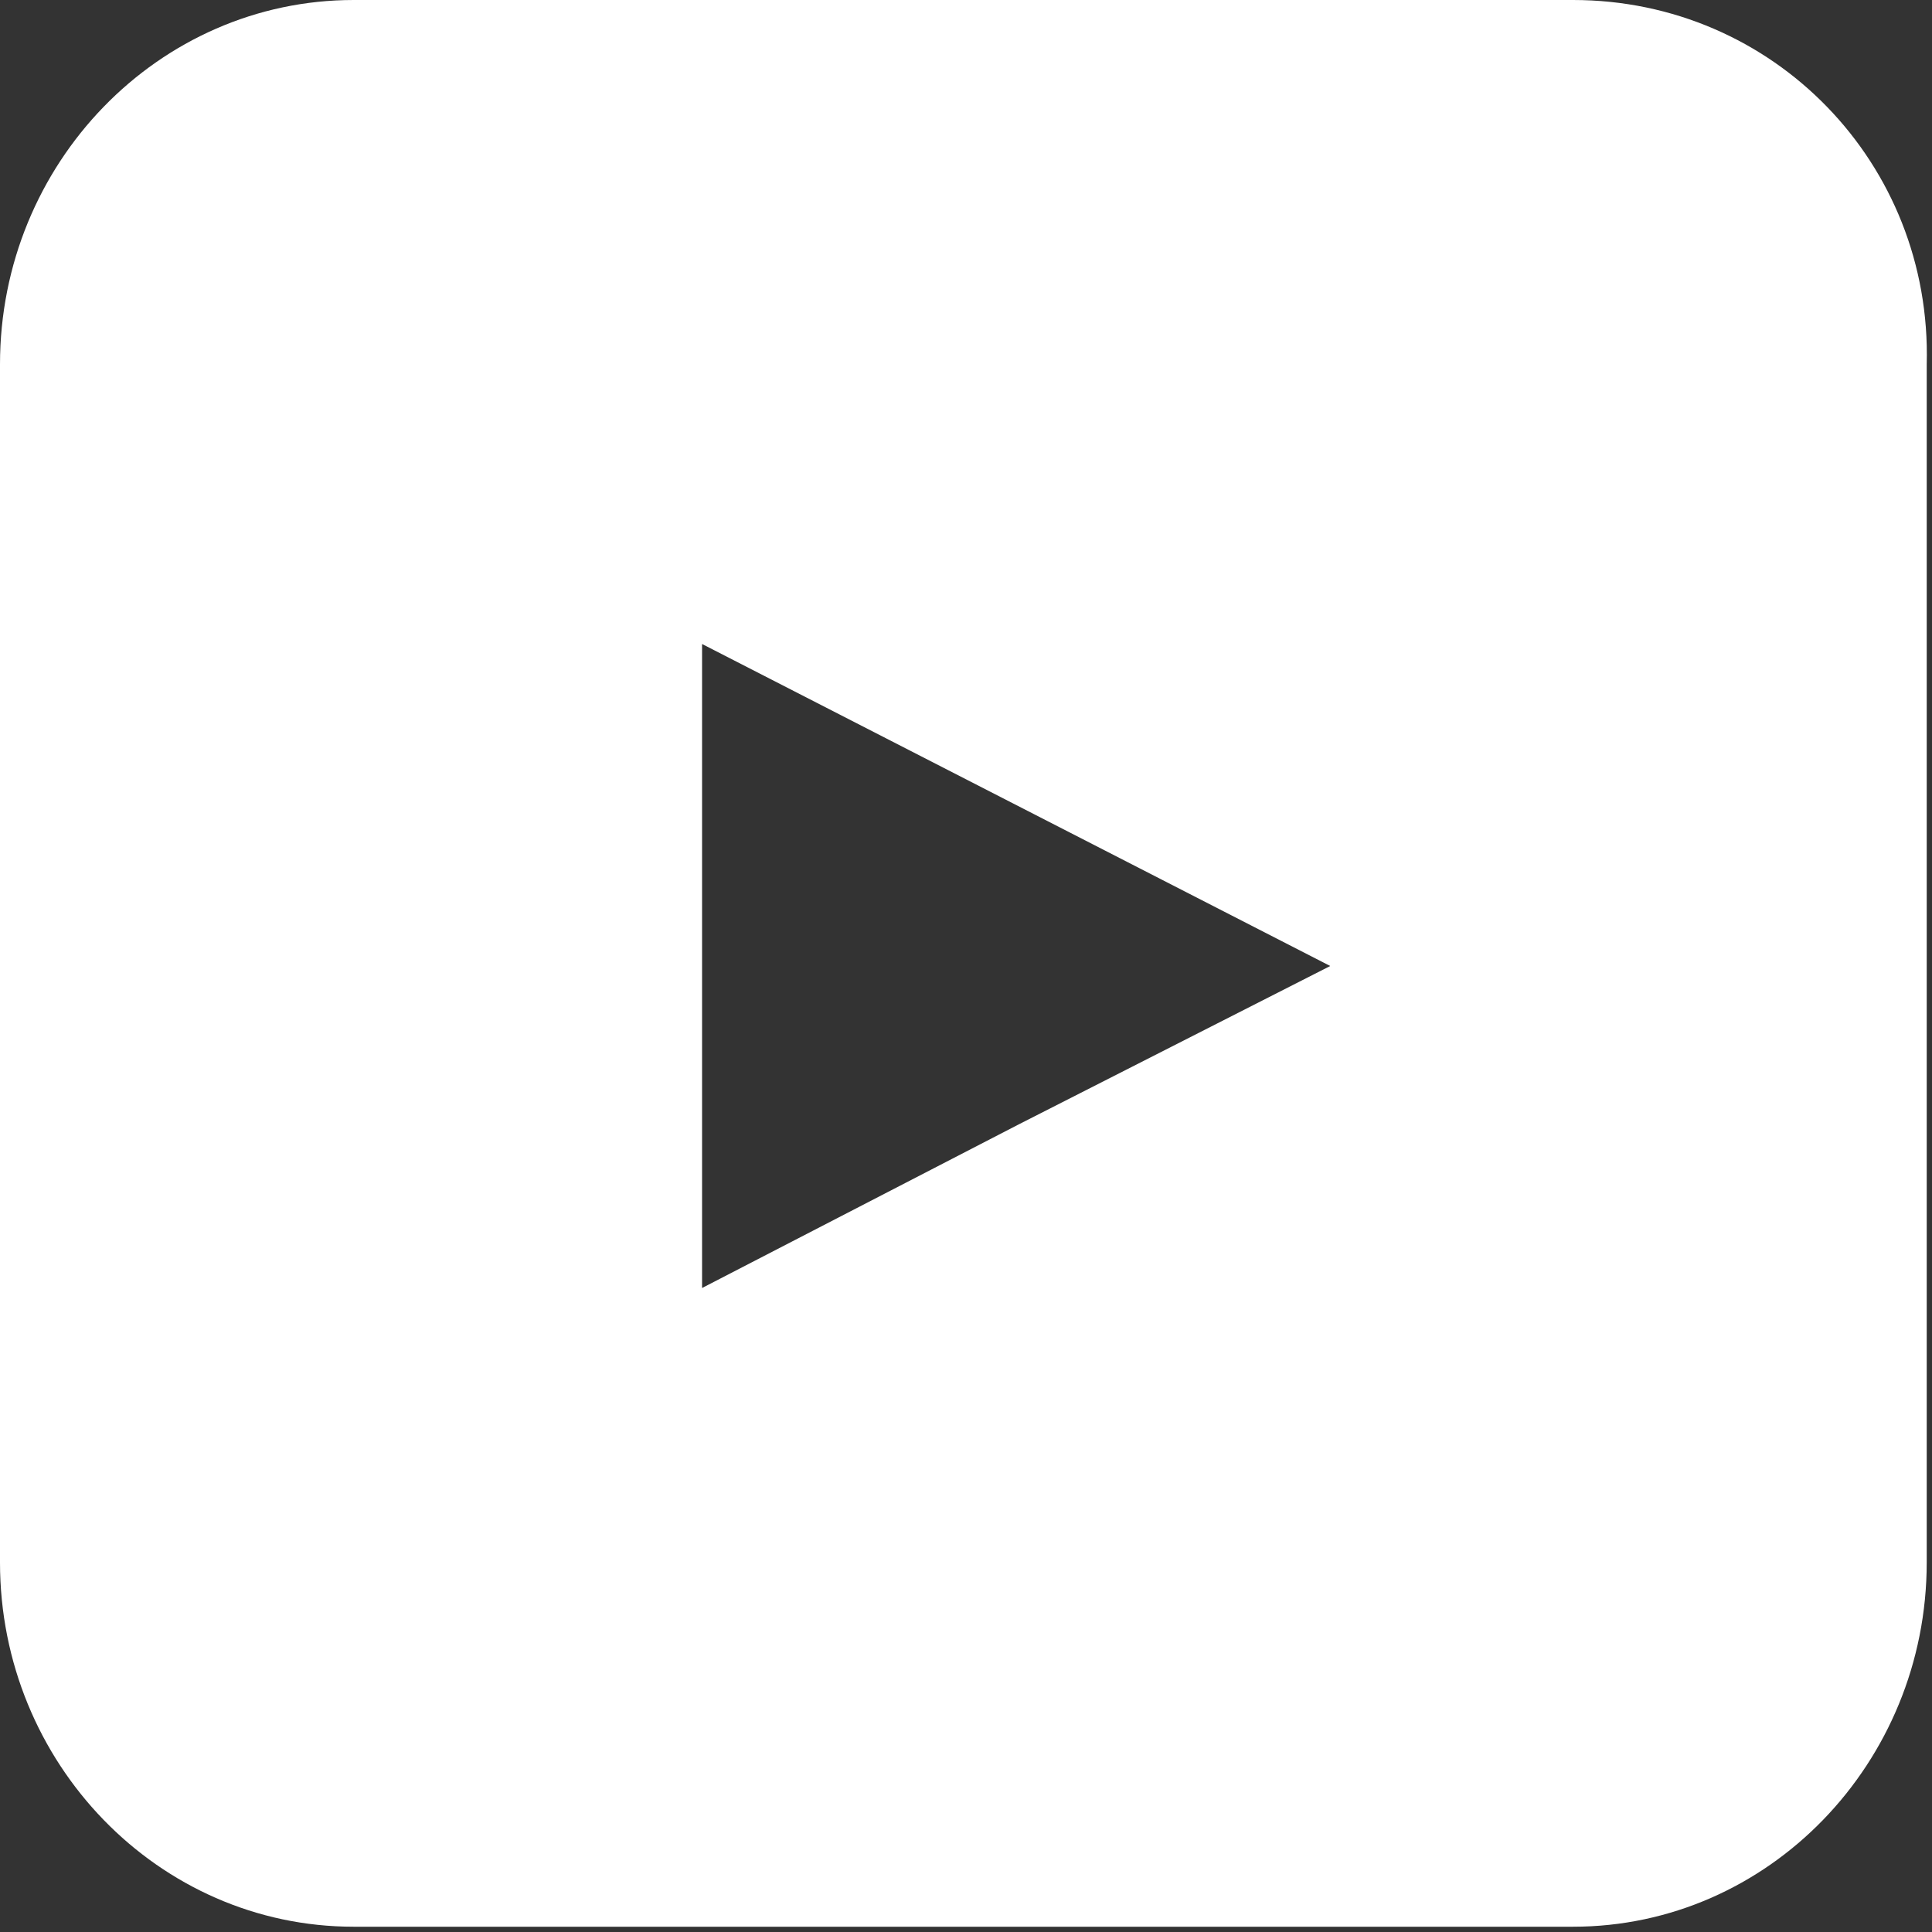
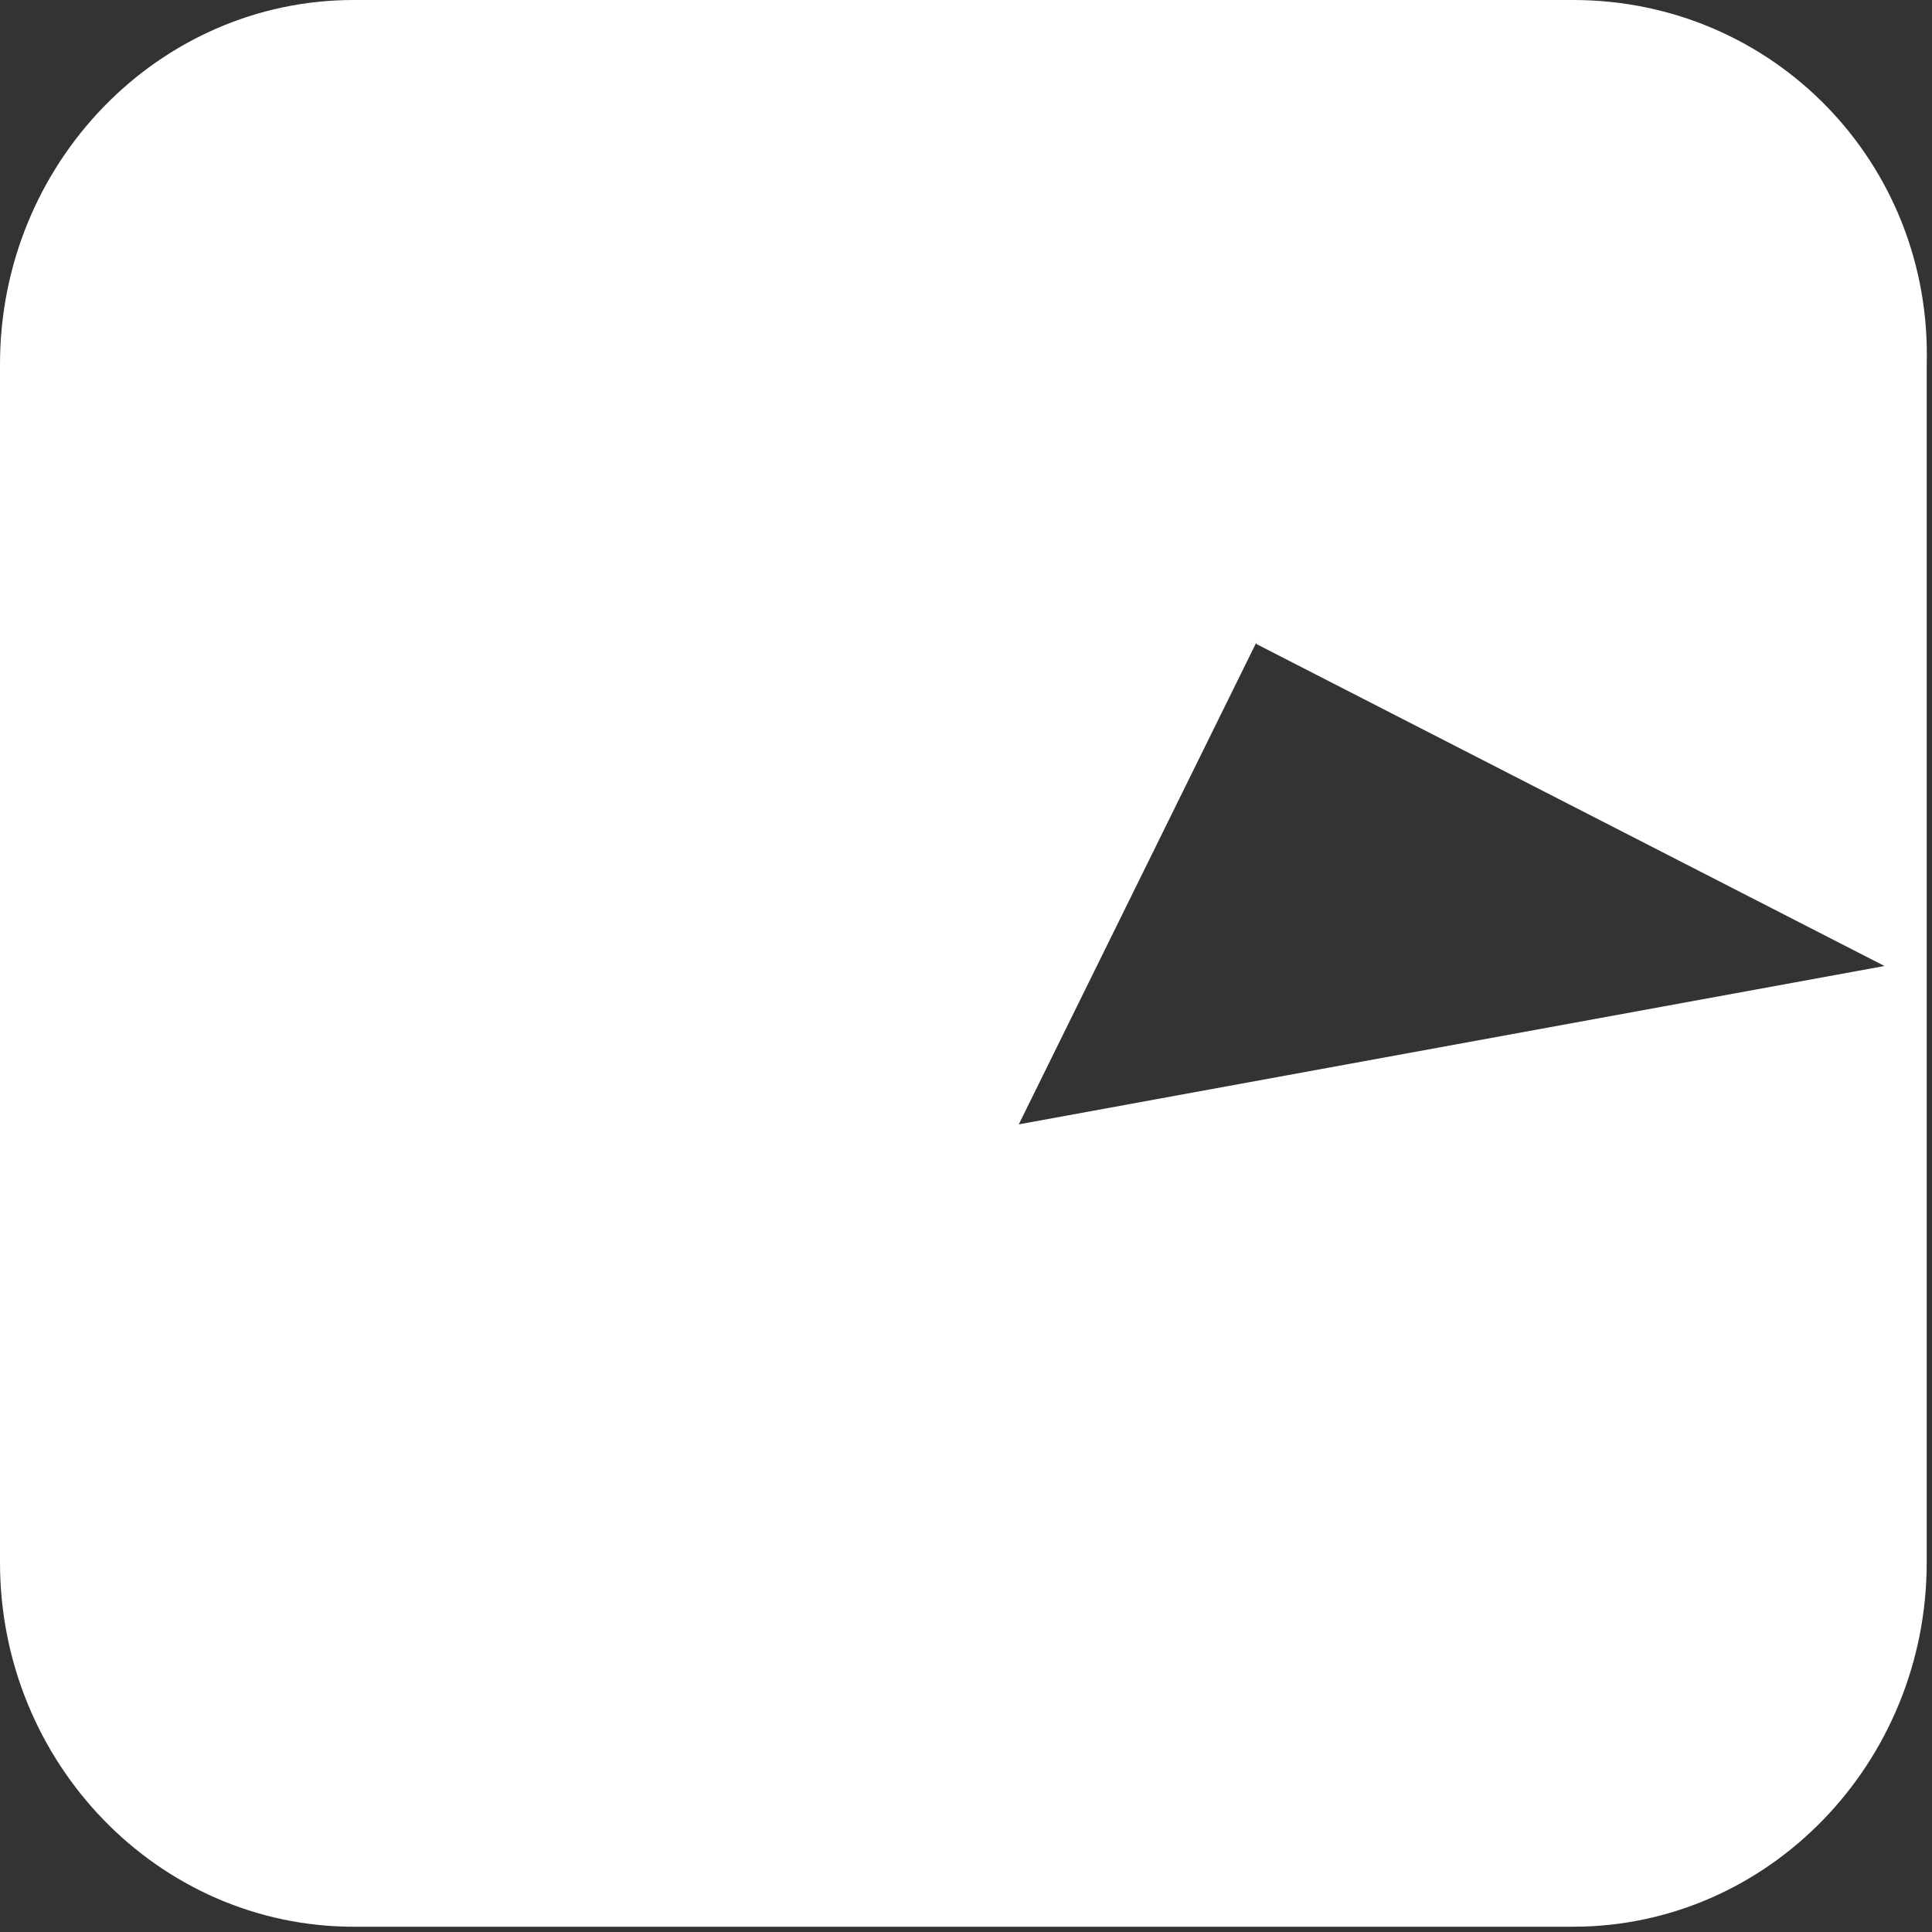
<svg xmlns="http://www.w3.org/2000/svg" version="1.1" id="레이어_1" x="0px" y="0px" viewBox="0 0 36.6 36.6" style="enable-background:new 0 0 36.6 36.6;" xml:space="preserve">
  <rect x="0" y="0" width="36.6" height="36.6" fill="#333333" stroke="none" />
  <style type="text/css">
	.st0{fill:#FFFFFF;}
</style>
-   <path class="st0" d="M29.8,0C29.8,0,29.8,0,29.8,0H6.7C3,0,0,3.1,0,6.9c0,0,0,0,0,0v22.7c0,3.8,3,6.9,6.7,6.9h23.1  c3.7,0,6.7-3.1,6.7-6.9V6.9C36.6,3.1,33.6,0,29.8,0z M19.3,21.3l-6,3.1V12.2l11.9,6.1L19.3,21.3z" />
+   <path class="st0" d="M29.8,0C29.8,0,29.8,0,29.8,0H6.7C3,0,0,3.1,0,6.9c0,0,0,0,0,0v22.7c0,3.8,3,6.9,6.7,6.9h23.1  c3.7,0,6.7-3.1,6.7-6.9V6.9C36.6,3.1,33.6,0,29.8,0z l-6,3.1V12.2l11.9,6.1L19.3,21.3z" />
</svg>